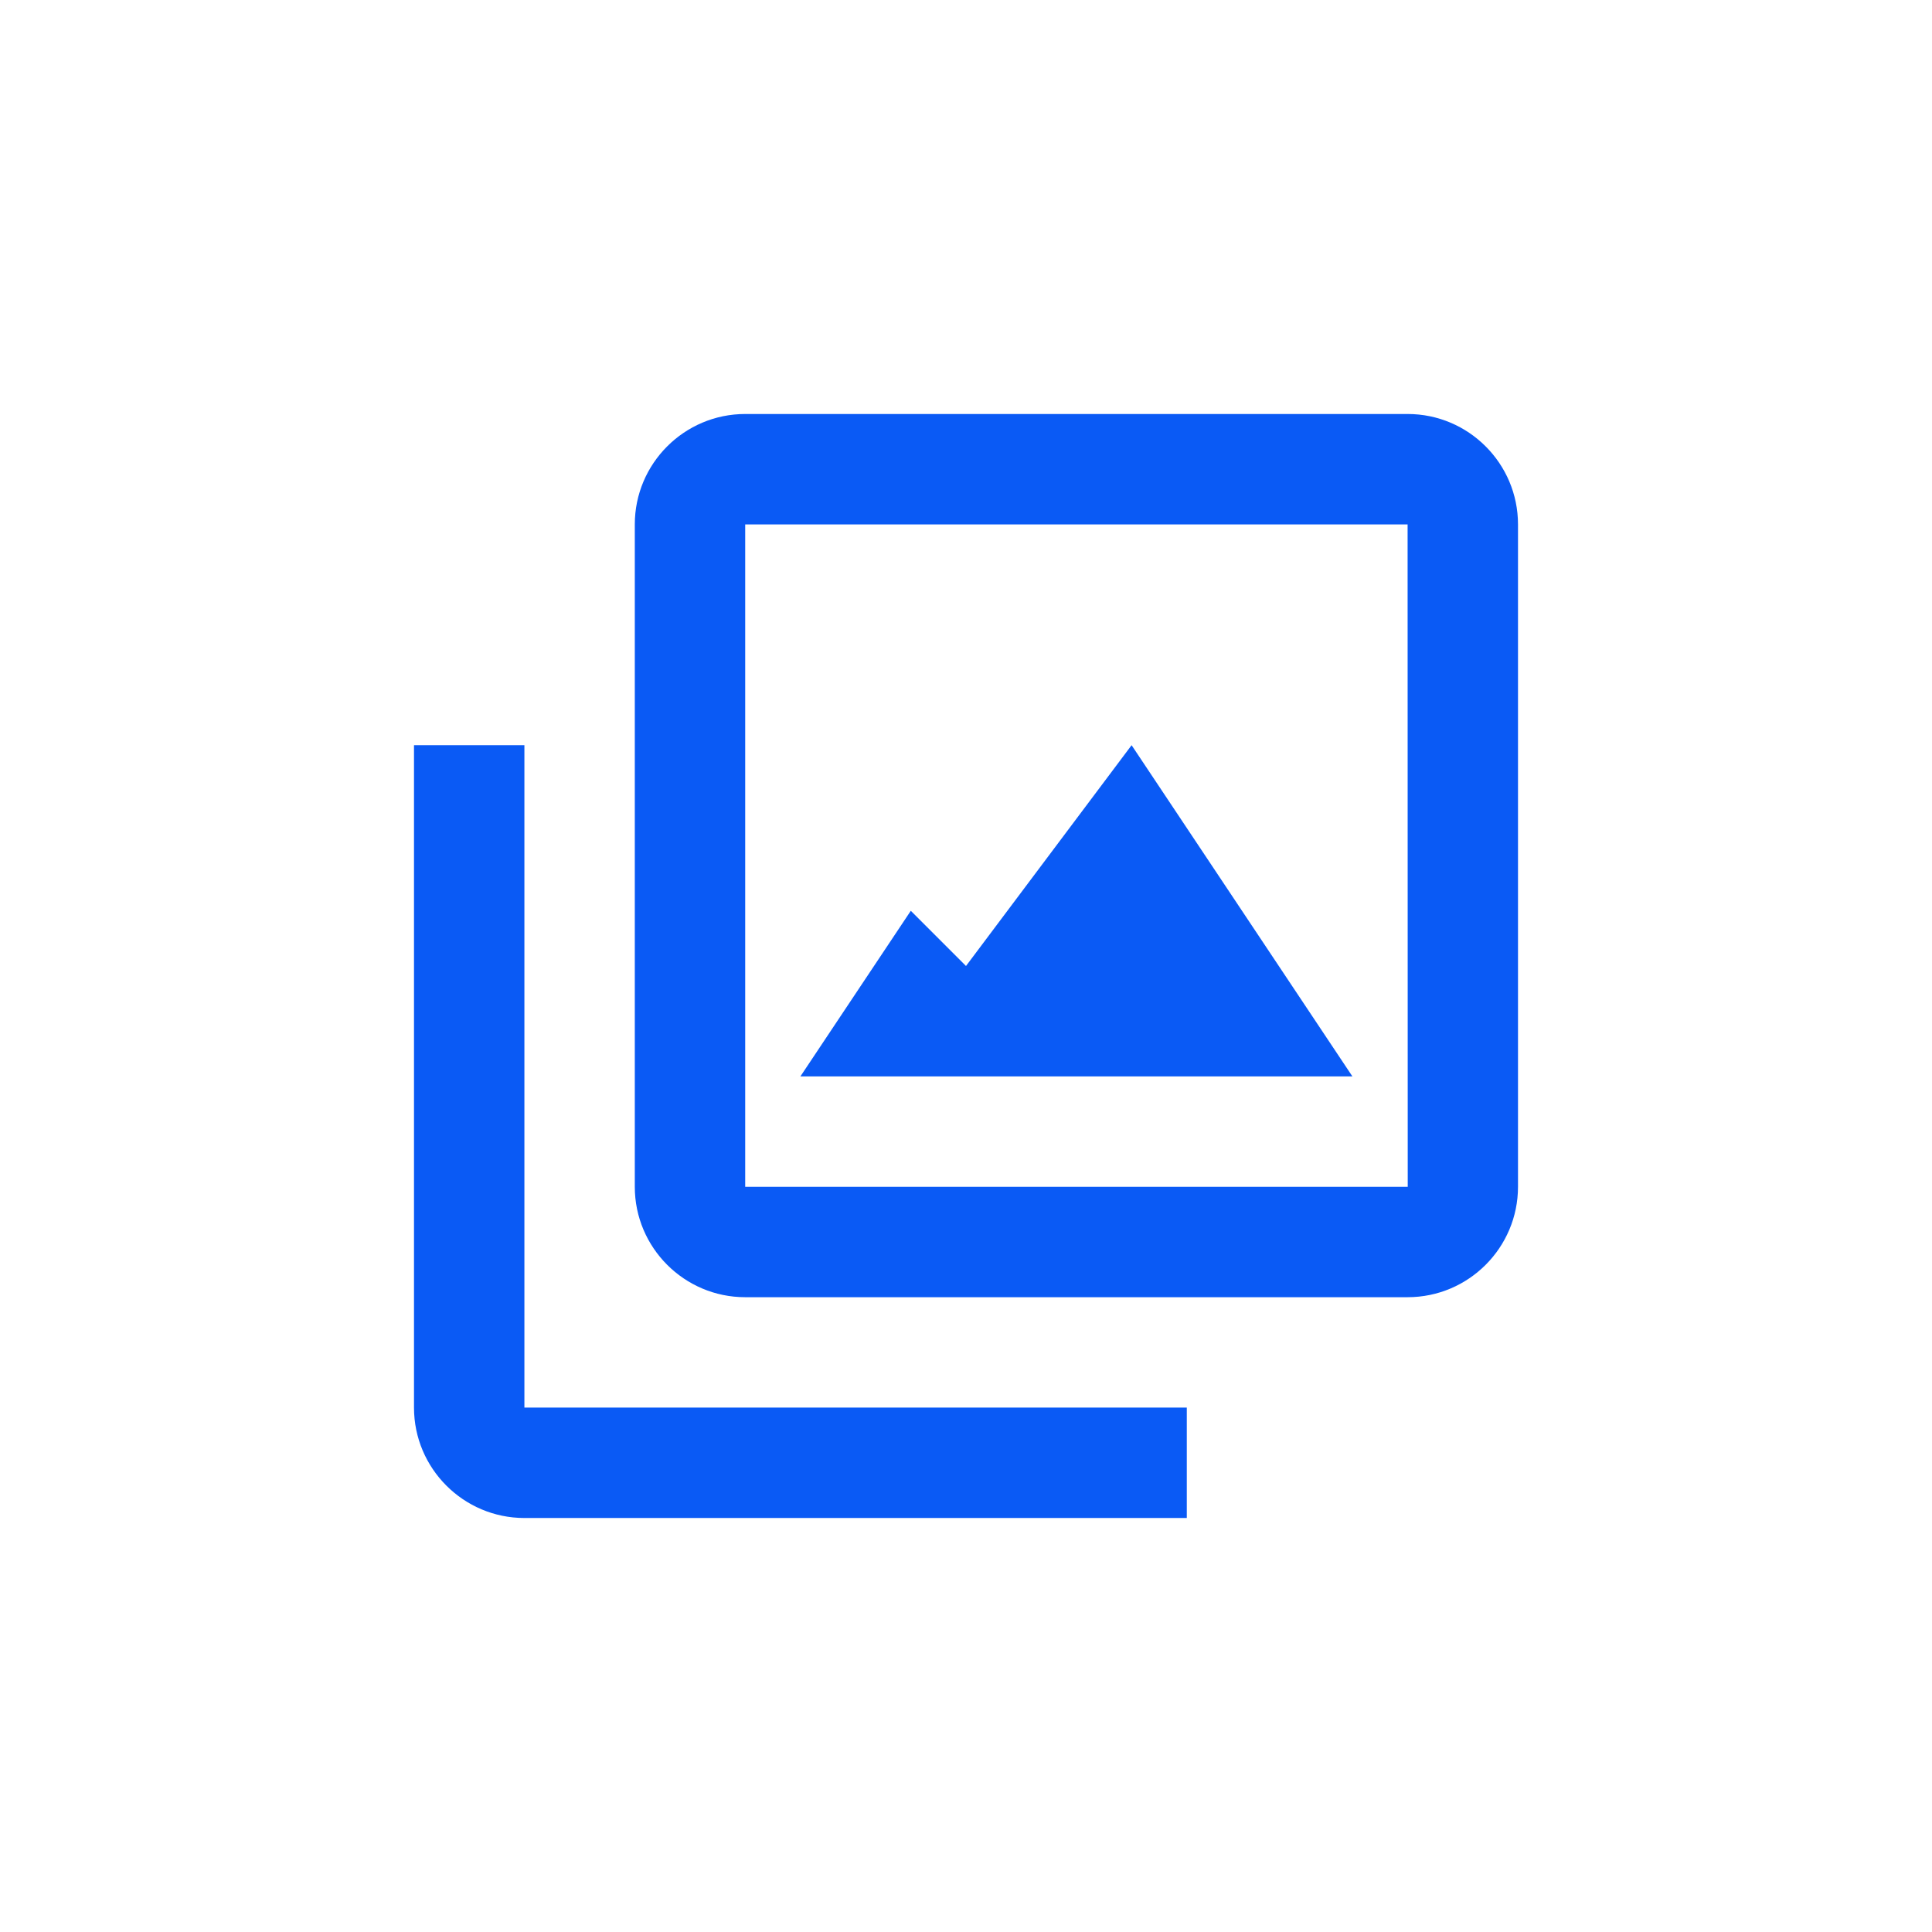
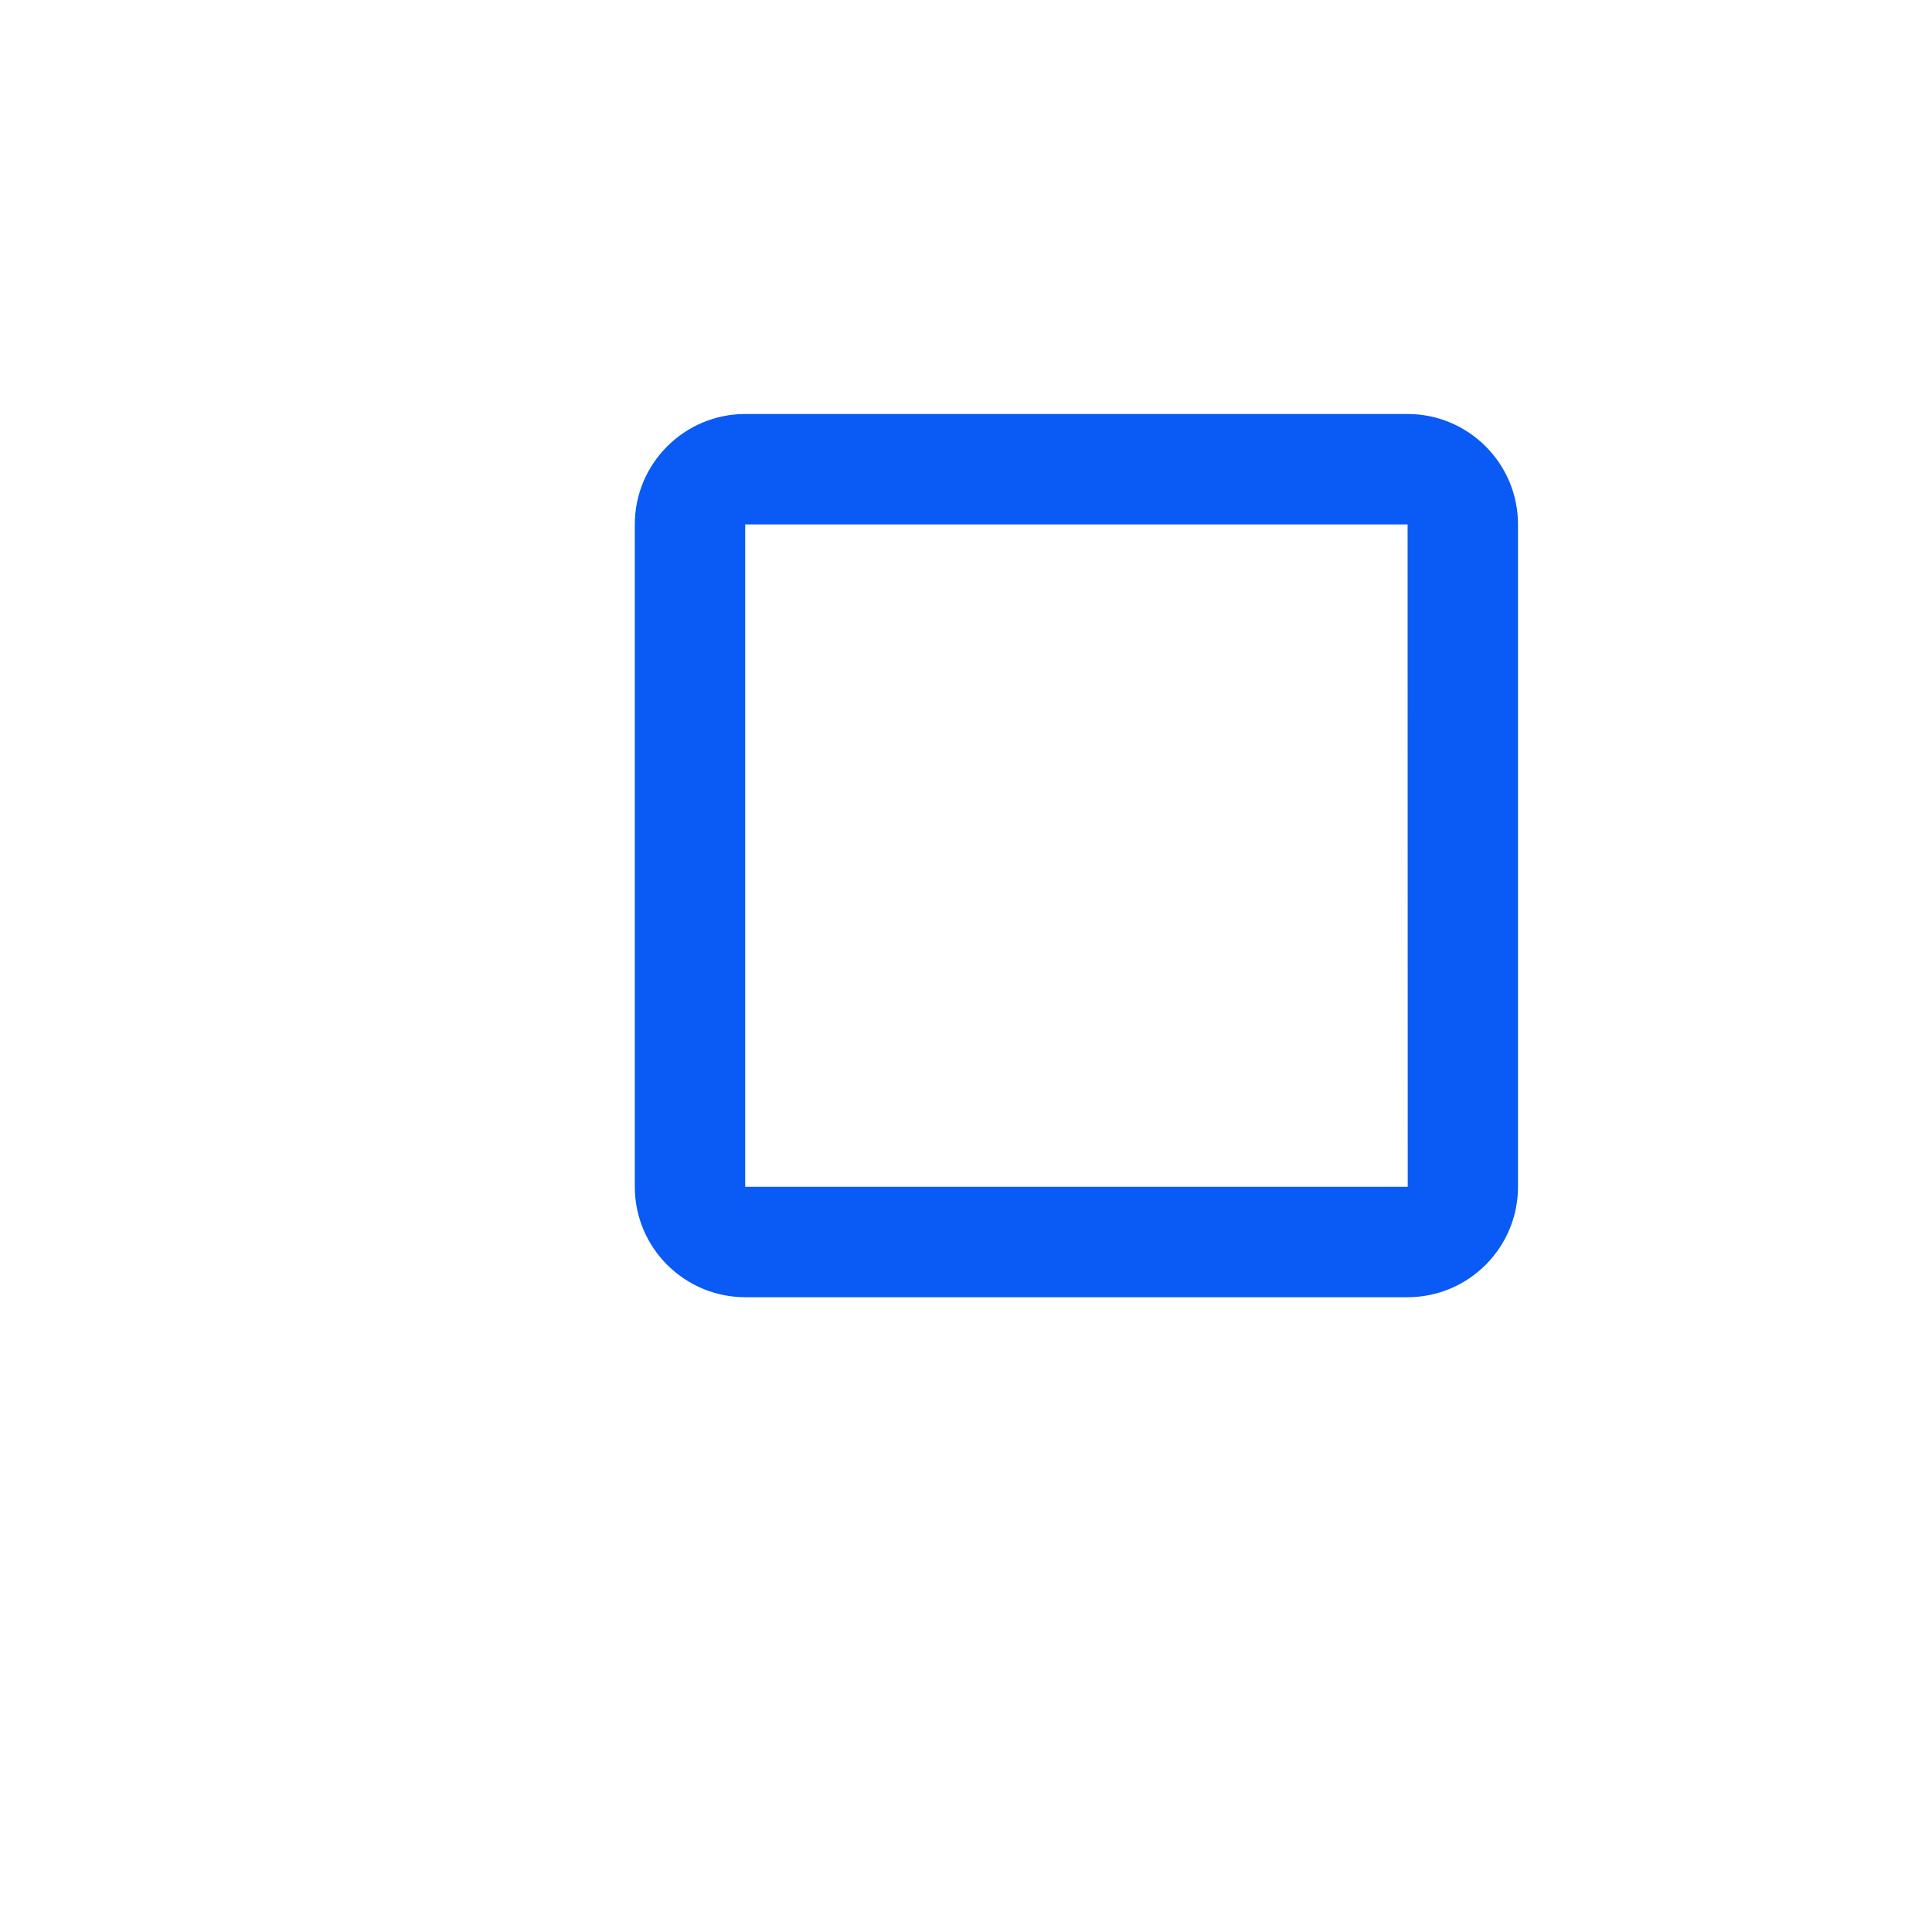
<svg xmlns="http://www.w3.org/2000/svg" width="28" height="28" viewBox="0 0 28 28" fill="none">
-   <path d="M20.4 6H10.8C9.918 6 9.2 6.718 9.2 7.6V17.2C9.2 18.082 9.918 18.8 10.8 18.8H20.4C21.283 18.8 22 18.082 22 17.2V7.6C22 6.718 21.283 6 20.4 6ZM10.8 17.2V7.6H20.4L20.402 17.2H10.8Z" fill="#0A5AF5" />
-   <path d="M7.6 10.8H6V20.4C6 21.282 6.718 22 7.6 22H17.2V20.4H7.6V10.8Z" fill="#0A5AF5" />
-   <path d="M14 14L13.2 13.2L11.6 15.6H19.6L16.4 10.8L14 14Z" fill="#0A5AF5" />
+   <path d="M20.4 6H10.8C9.918 6 9.2 6.718 9.2 7.6V17.2C9.2 18.082 9.918 18.8 10.8 18.8H20.4C21.283 18.8 22 18.082 22 17.2V7.6C22 6.718 21.283 6 20.4 6ZM10.8 17.2V7.6H20.4L20.402 17.2Z" fill="#0A5AF5" />
</svg>